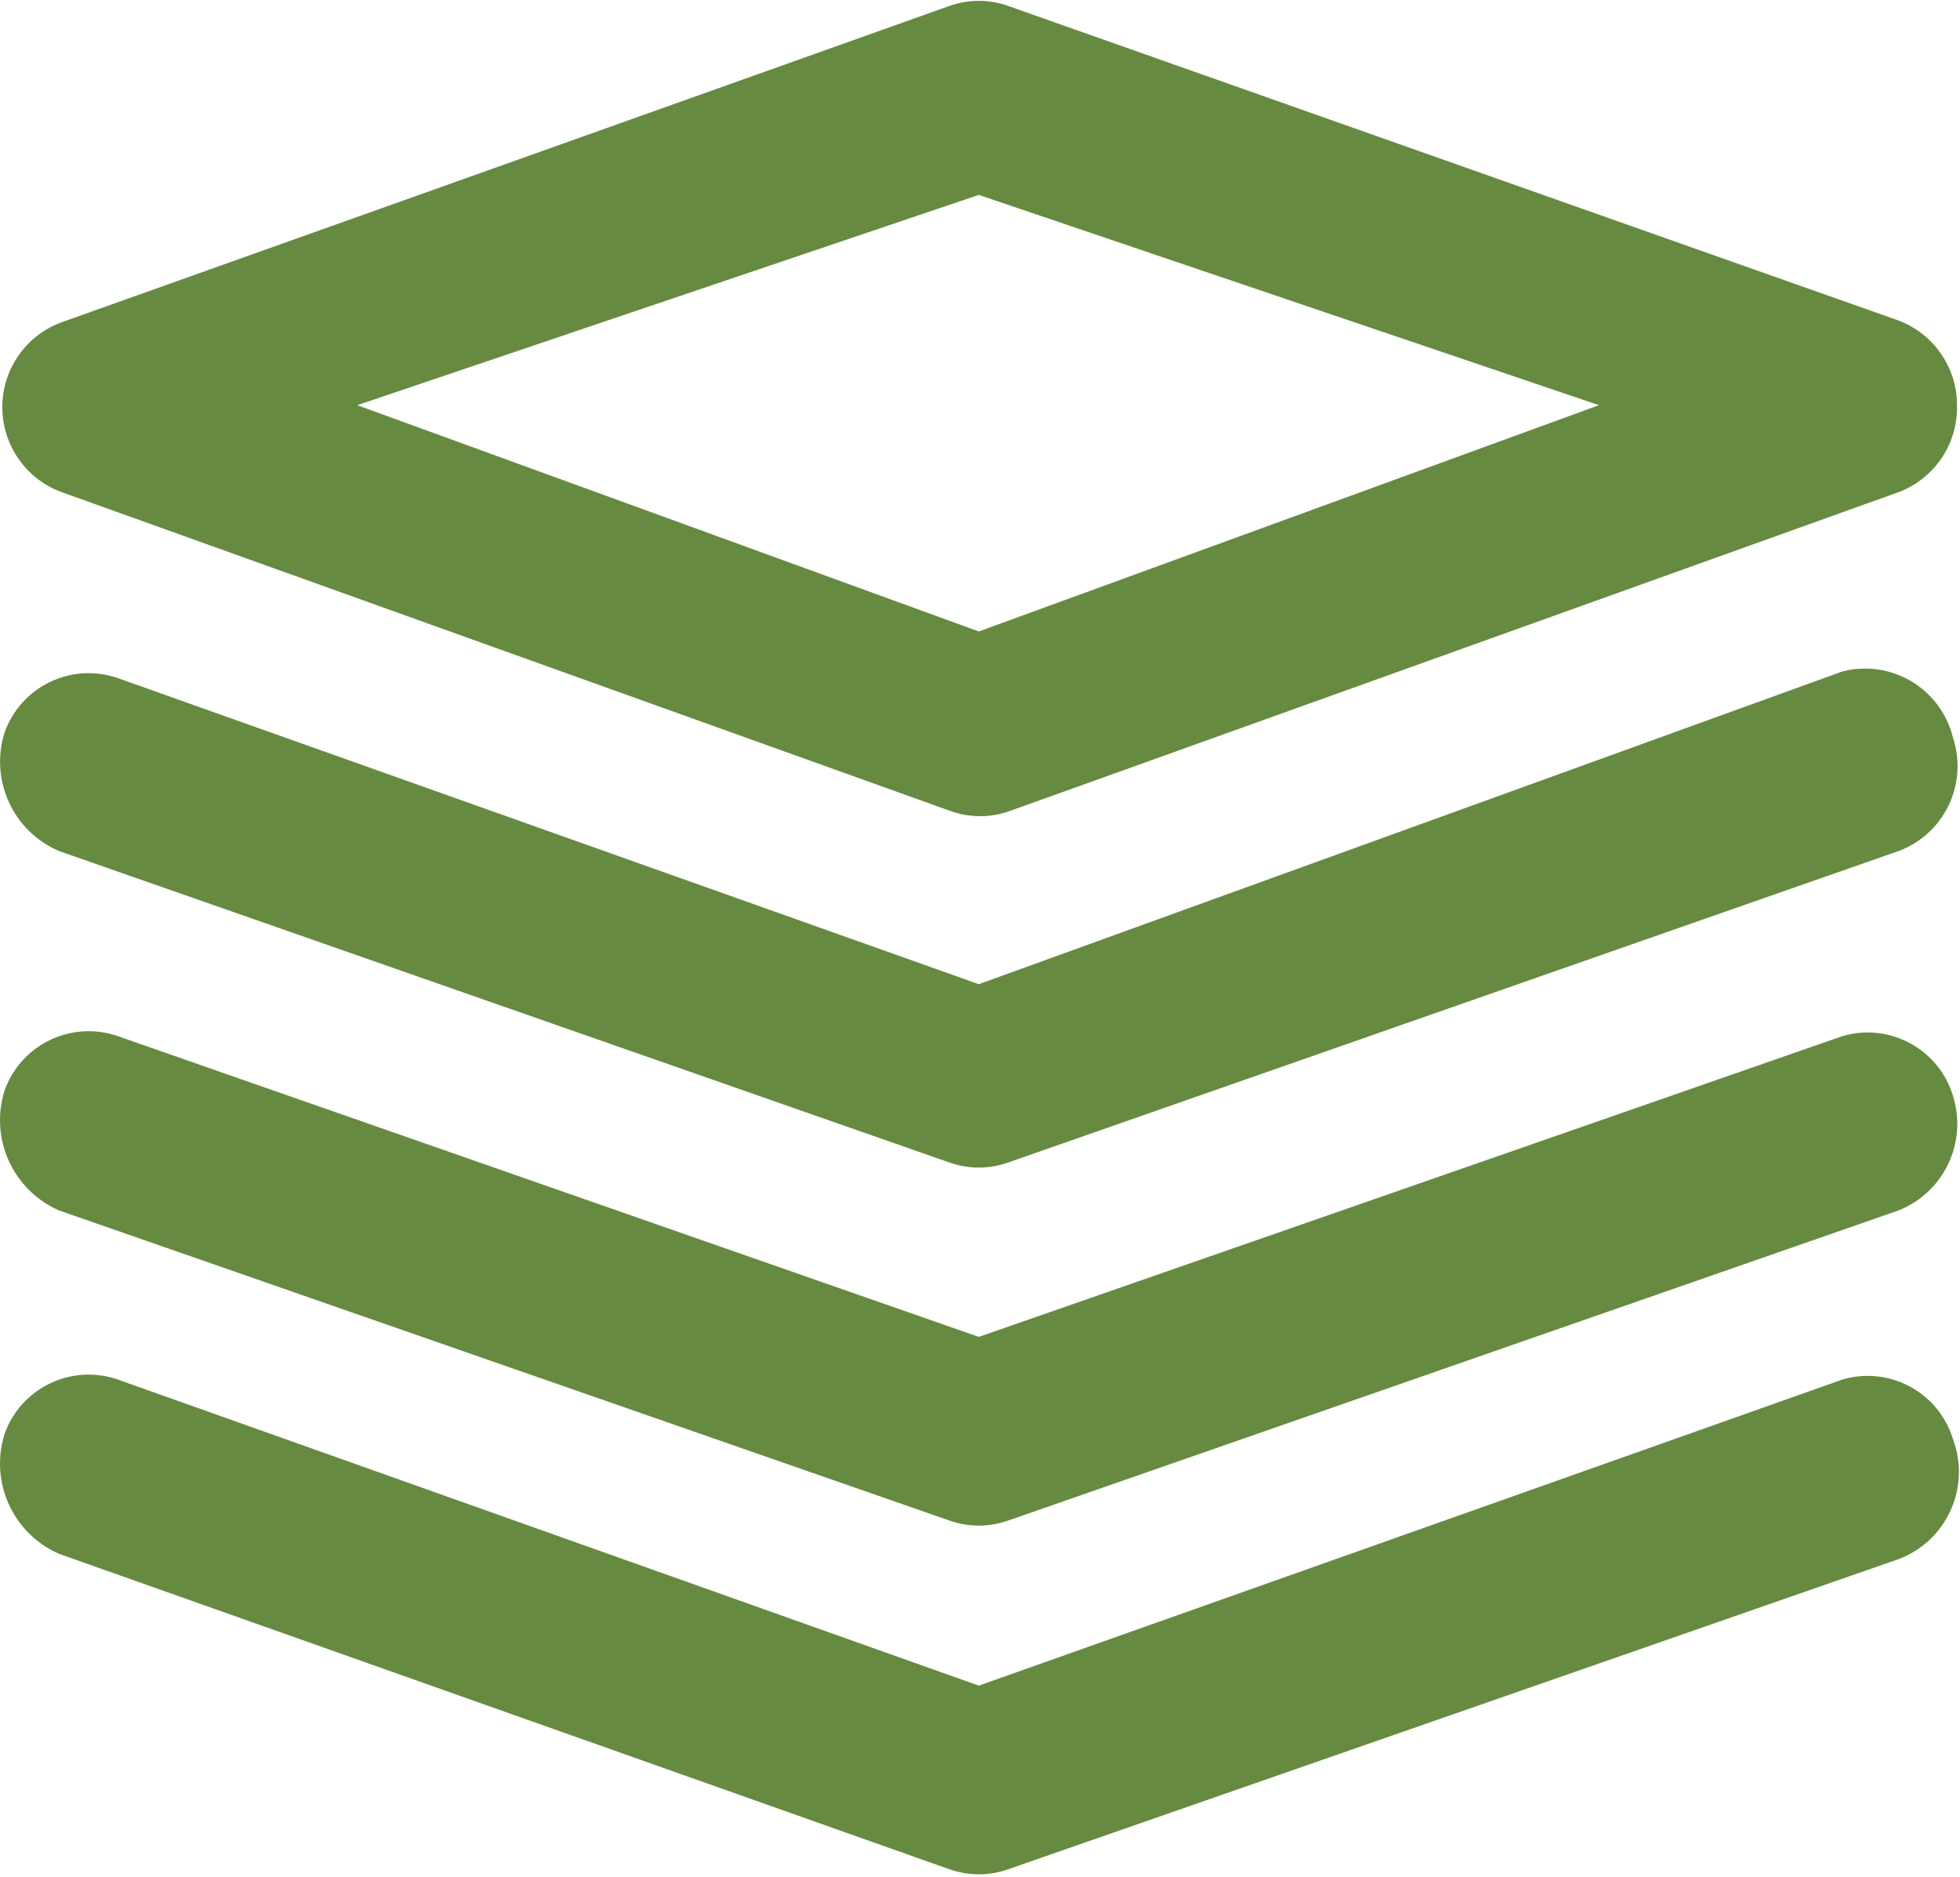
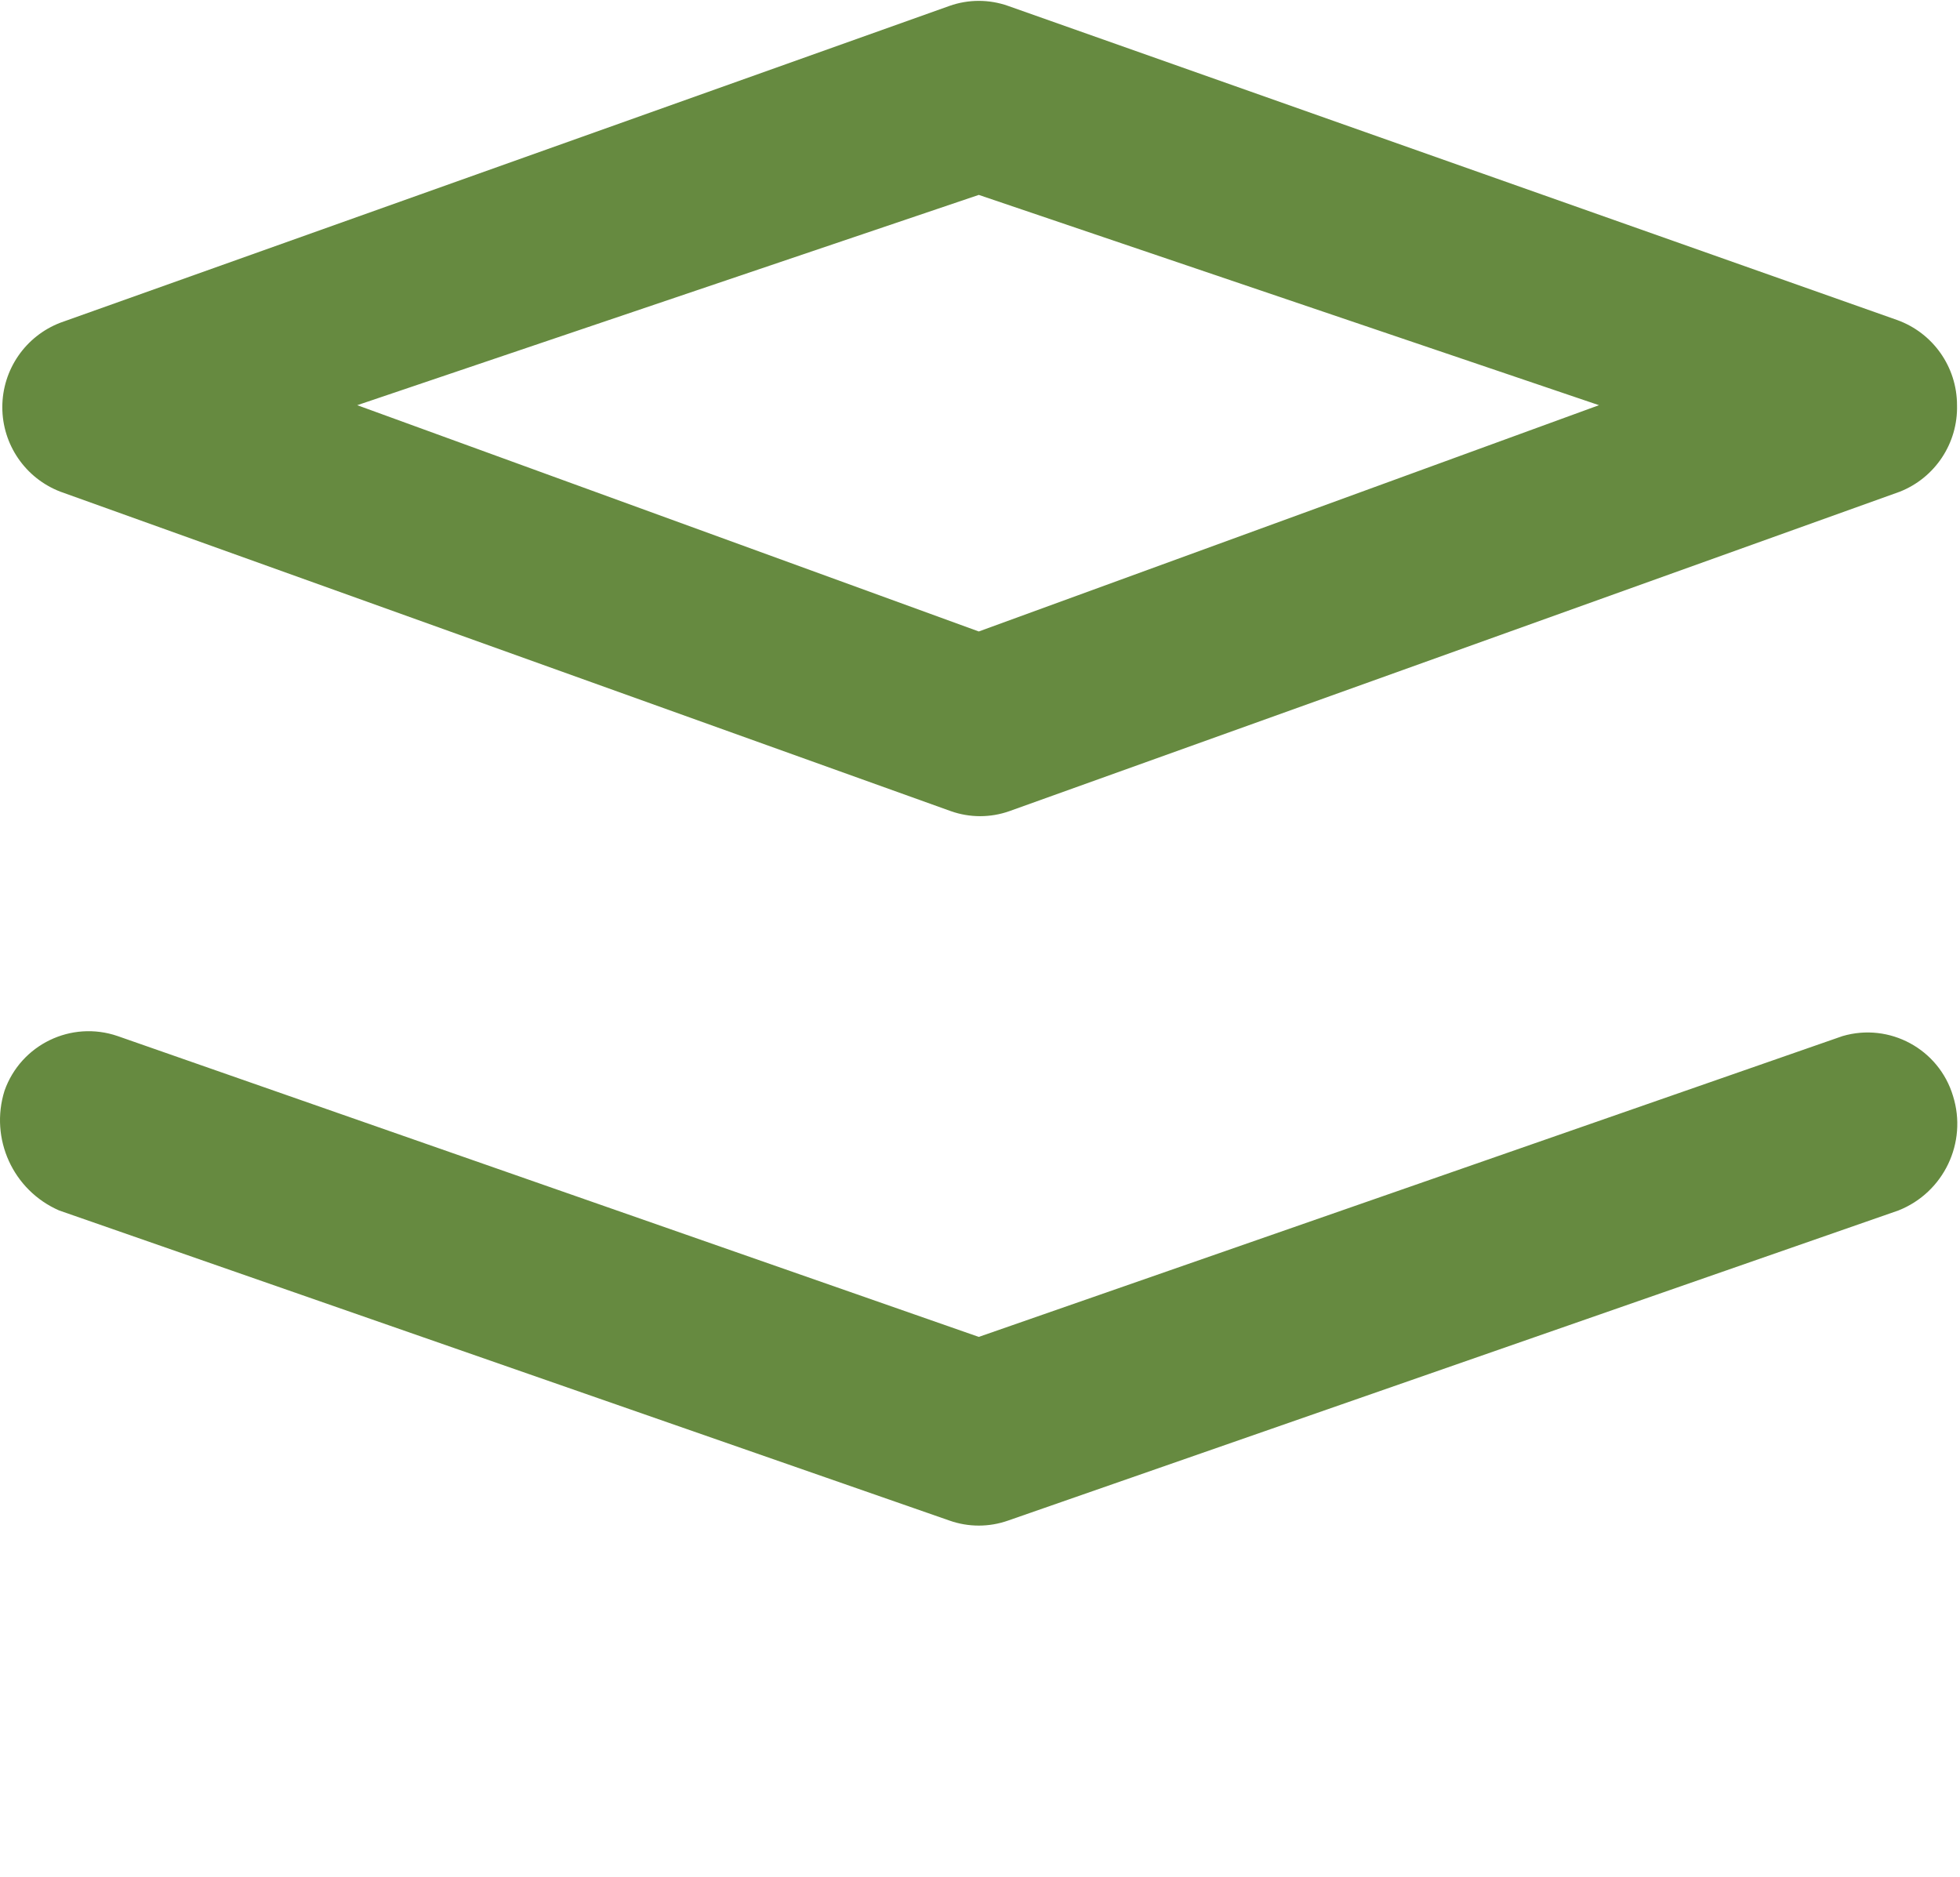
<svg xmlns="http://www.w3.org/2000/svg" width="100%" height="100%" viewBox="0 0 754 722" version="1.1" xml:space="preserve" style="fill-rule:evenodd;clip-rule:evenodd;stroke-linejoin:round;stroke-miterlimit:2;">
  <g>
    <g>
      <path d="M752.852,155.866C752.855,141.179 743.637,128.069 729.812,123.1L387.797,2.268C380.508,-0.31 372.555,-0.31 365.27,2.268L23.254,124.124C9.785,129.284 0.891,142.214 0.891,156.636C0.891,171.057 9.785,183.987 23.254,189.147L365.781,312.026C373.07,314.604 381.02,314.604 388.309,312.026L730.836,189.147C744.434,183.776 753.23,170.483 752.852,155.866ZM376.531,242.909L137.43,155.866L376.531,74.971L615.125,155.866L376.531,242.909Z" style="fill:rgb(102,138,64);fill-rule:nonzero;" />
-       <path d="M751.316,283.866C749.141,274.8 743.414,266.983 735.426,262.171C727.438,257.358 717.855,255.952 708.82,258.268L376.531,378.589L45.27,260.827C27.457,254.686 8.031,264.061 1.75,281.819C-4.004,300.147 5.074,319.85 22.742,327.386L365.27,447.194C372.555,449.772 380.508,449.772 387.797,447.194L730.324,327.386C747.887,320.886 757.164,301.659 751.316,283.866ZM751.316,553.69C745.887,535.639 726.91,525.35 708.82,530.651L376.531,648.413L45.27,530.651C27.457,524.511 8.031,533.882 1.75,551.643C-4.054,570.112 5,589.979 22.742,597.721L365.27,719.069C372.555,721.643 380.508,721.643 387.797,719.069L730.324,599.772C748.832,592.827 758.223,572.214 751.316,553.69Z" style="fill:rgb(102,138,64);fill-rule:nonzero;" />
      <path d="M751.316,421.596C745.887,403.546 726.91,393.257 708.82,398.554L376.531,514.268L45.27,398.554C27.457,392.417 8.031,401.788 1.75,419.546C-4.054,438.014 5,457.886 22.742,465.628L365.27,584.925C372.555,587.499 380.508,587.499 387.797,584.925L730.324,465.628C747.77,458.71 756.926,439.507 751.316,421.596Z" style="fill:rgb(102,138,64);fill-rule:nonzero;" />
    </g>
  </g>
</svg>